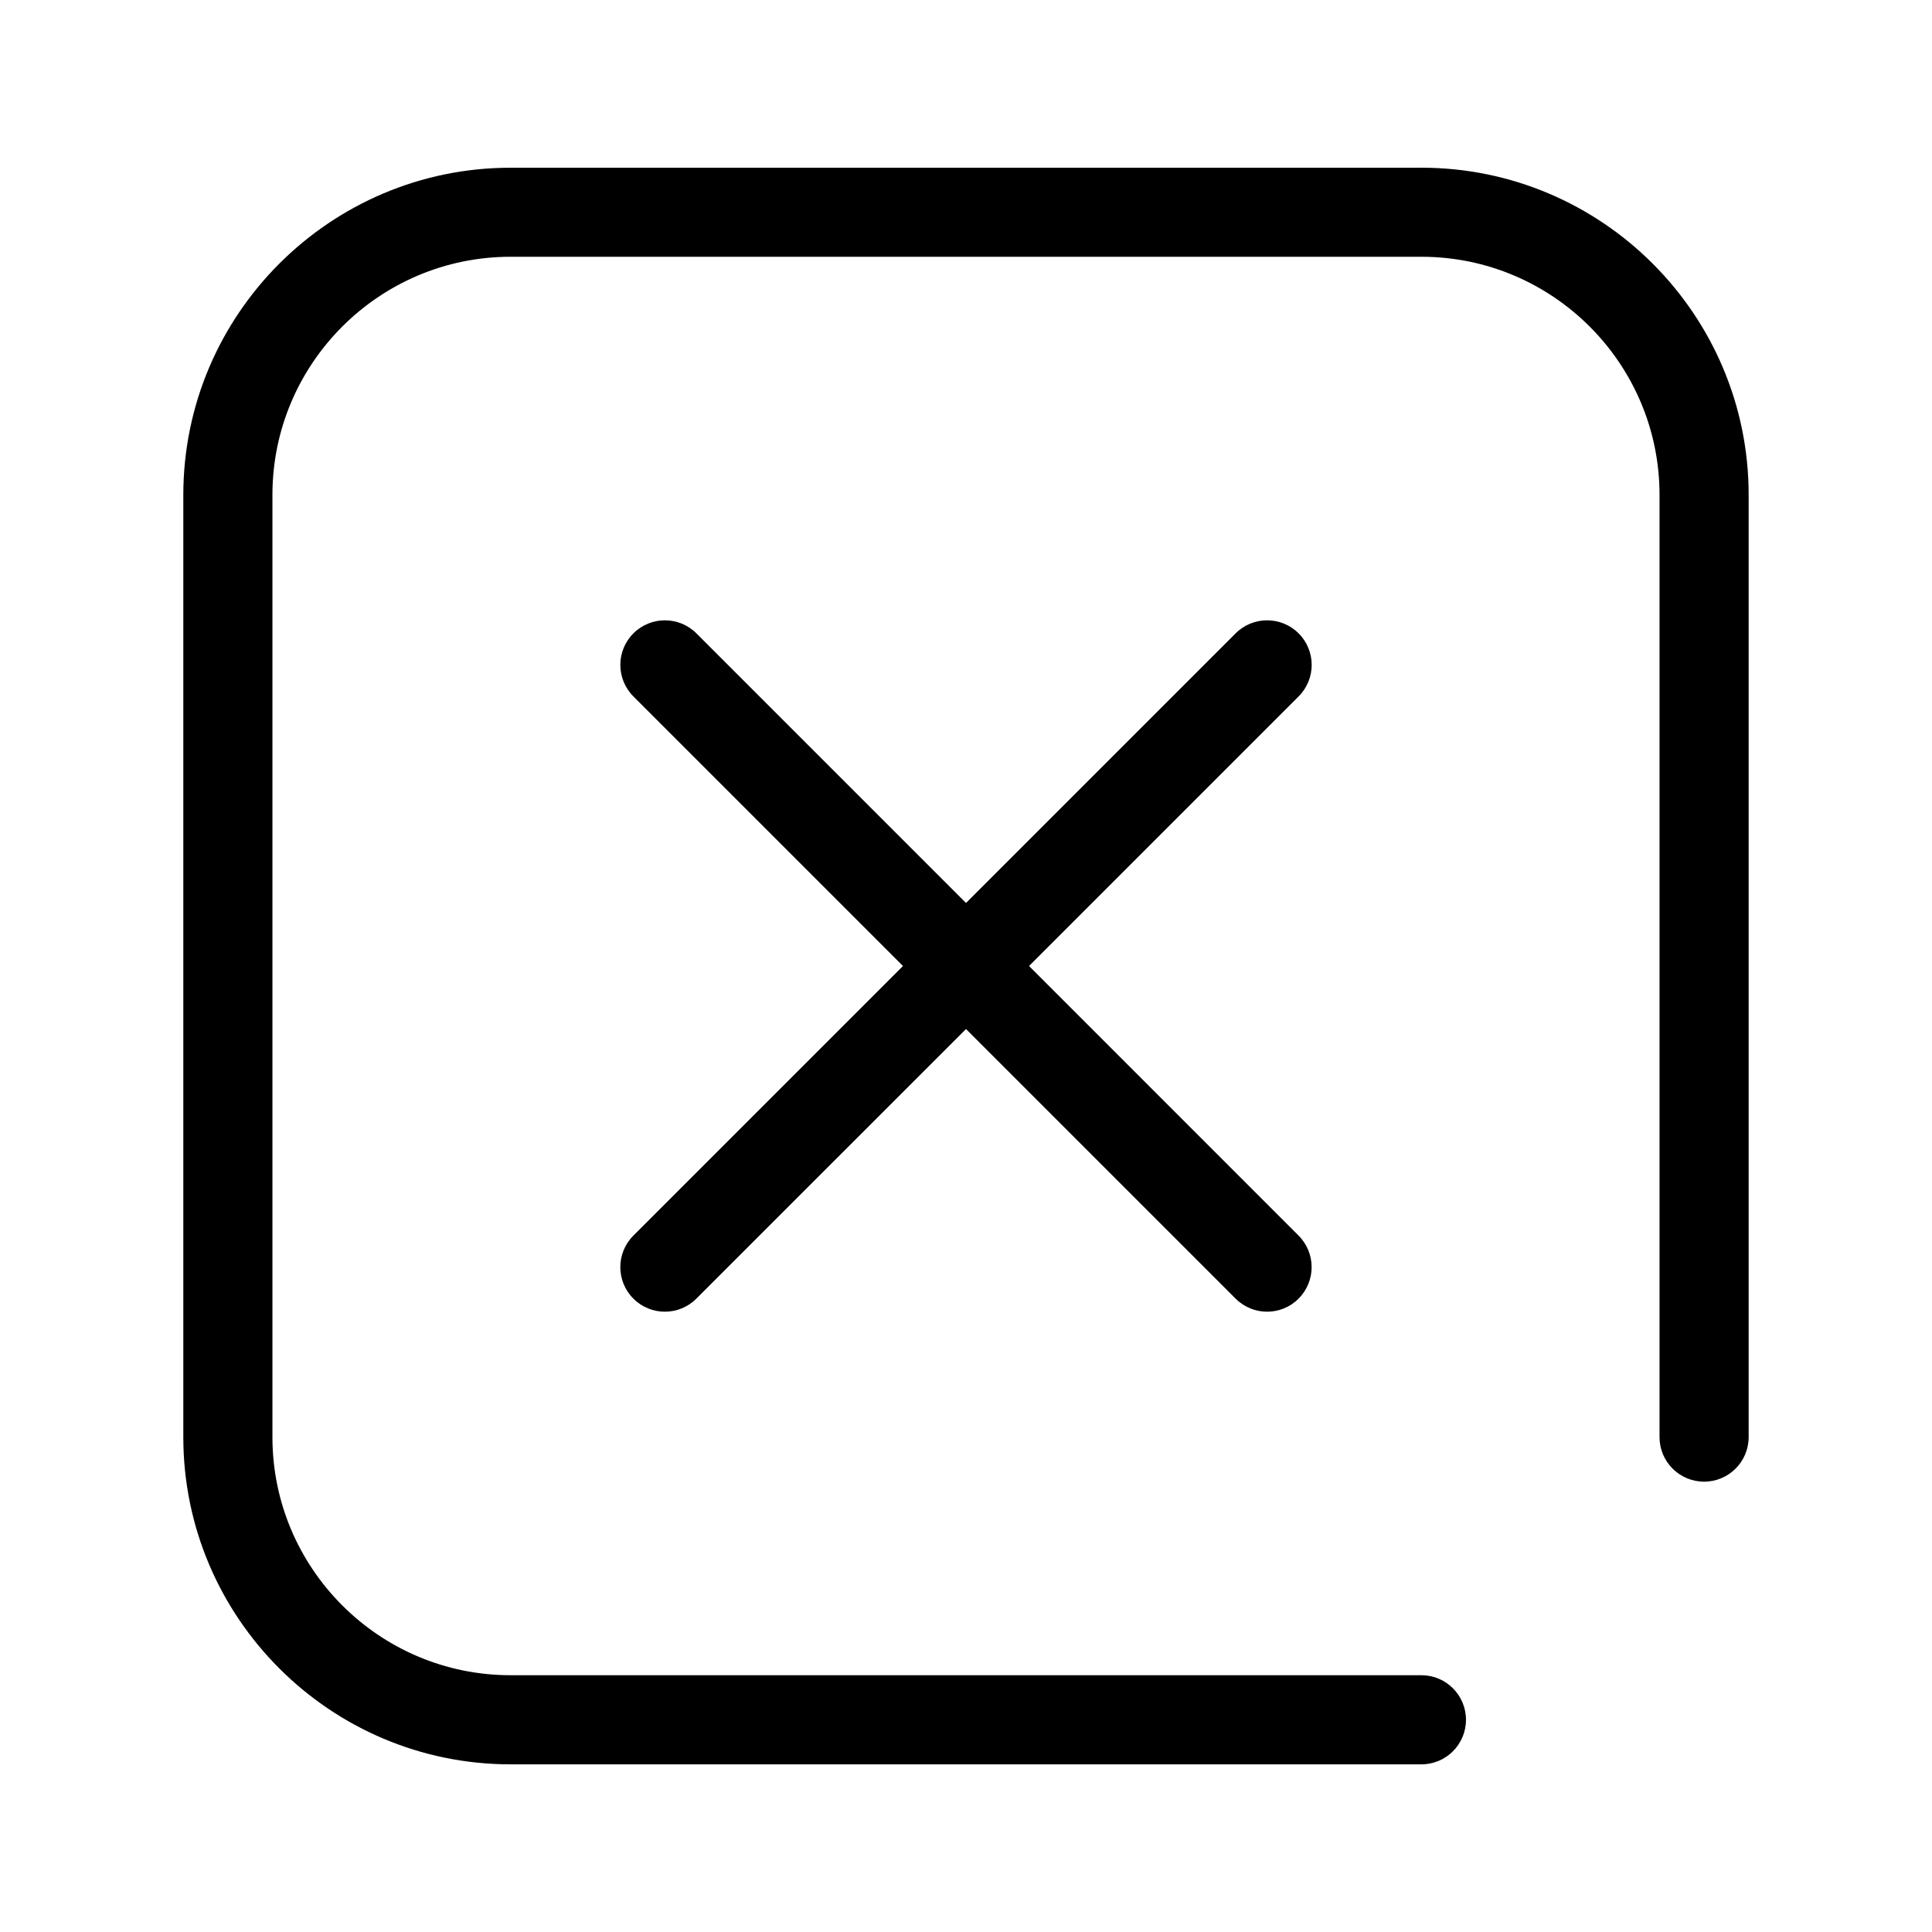
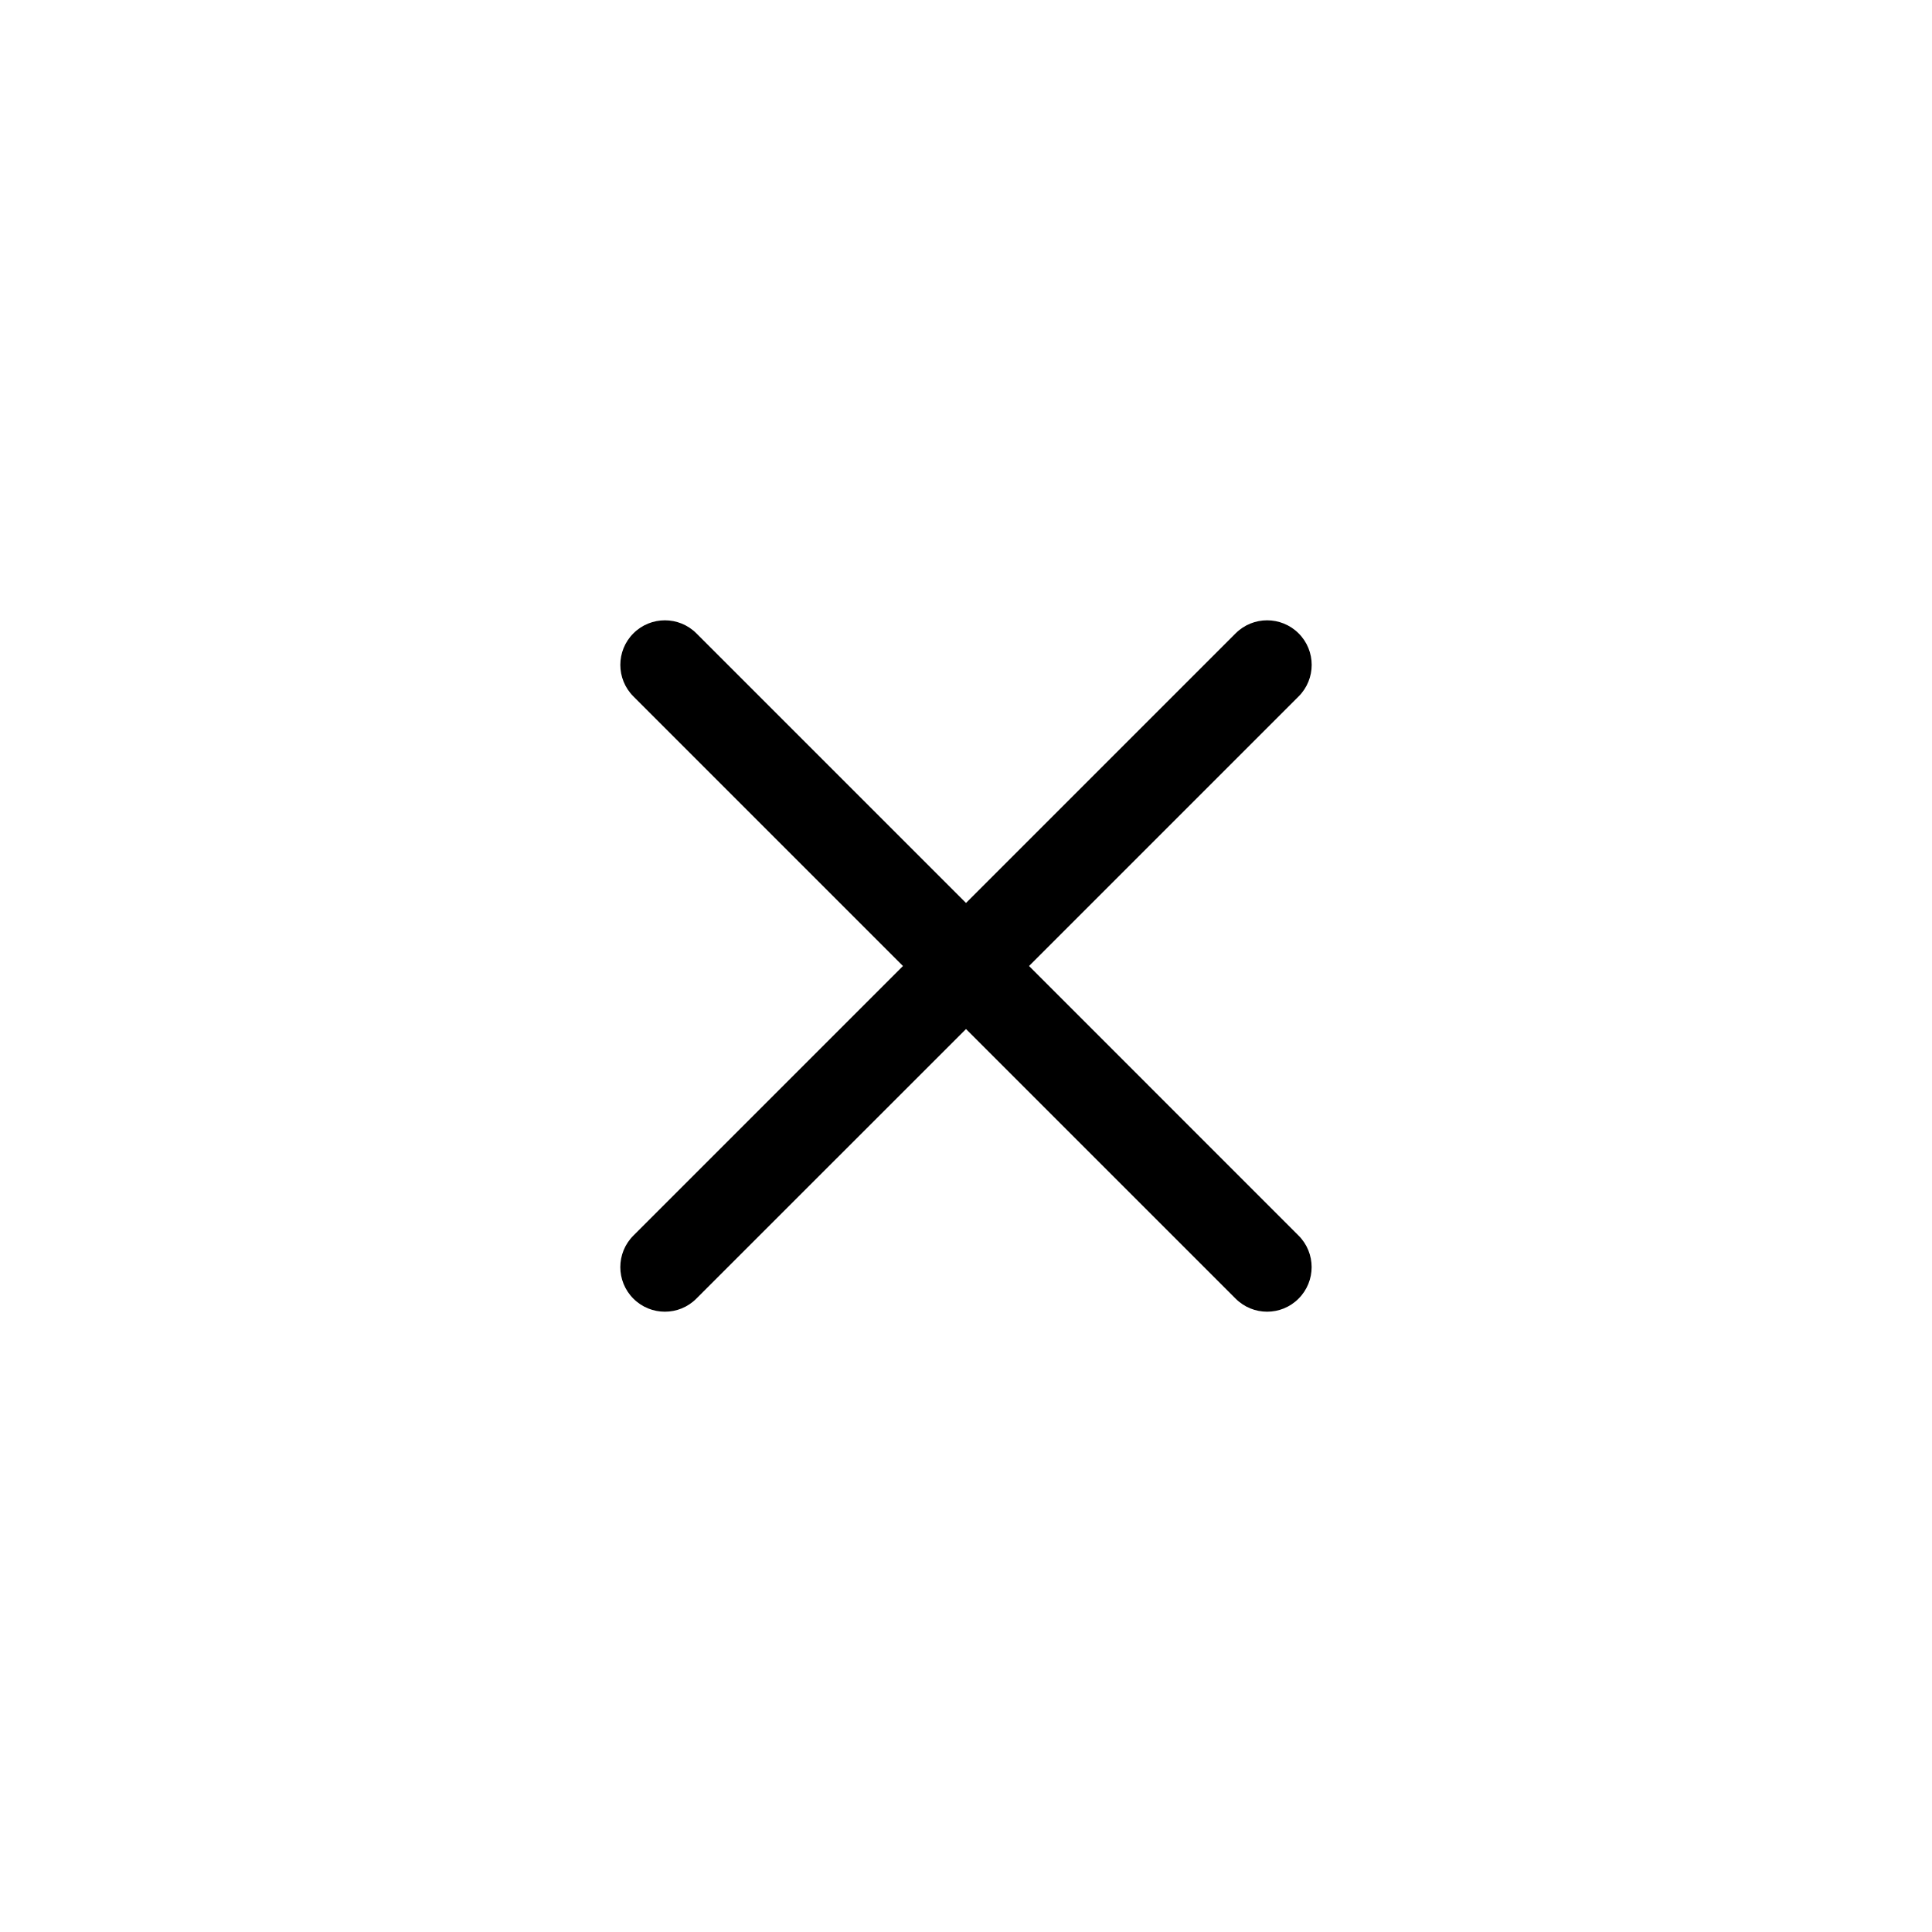
<svg xmlns="http://www.w3.org/2000/svg" fill="#000000" width="800px" height="800px" version="1.1" viewBox="144 144 512 512">
  <g>
-     <path d="m520.69 188.45h-241.39c-47.816 0-86.719 38.902-86.719 86.719v249.68c0 47.816 38.902 86.719 86.719 86.719h241.39c6.519 0 11.809-5.289 11.809-11.809 0-6.519-5.289-11.809-11.809-11.809h-241.39c-34.793 0-63.102-28.309-63.102-63.102v-249.7c0-34.793 28.309-63.102 63.102-63.102h241.39c34.793 0 63.102 28.309 63.102 63.102v249.7c0 6.519 5.289 11.809 11.809 11.809 6.519 0 11.809-5.289 11.809-11.809v-249.7c0-47.816-38.902-86.703-86.719-86.703z" />
-     <path d="m488.15 311.85c-4.613-4.613-12.09-4.613-16.703 0l-71.445 71.445-71.445-71.445c-4.613-4.613-12.09-4.613-16.703 0-4.613 4.613-4.613 12.09 0 16.703l71.441 71.449-71.445 71.445c-4.613 4.613-4.613 12.09 0 16.703 2.297 2.297 5.32 3.465 8.344 3.465 3.023 0 6.047-1.148 8.344-3.465l71.465-71.445 71.445 71.445c2.297 2.297 5.32 3.465 8.344 3.465 3.023 0 6.047-1.148 8.344-3.465 4.613-4.613 4.613-12.09 0-16.703l-71.43-71.445 71.445-71.445c4.613-4.617 4.613-12.094 0-16.707z" />
+     <path d="m488.15 311.85c-4.613-4.613-12.09-4.613-16.703 0l-71.445 71.445-71.445-71.445c-4.613-4.613-12.09-4.613-16.703 0-4.613 4.613-4.613 12.09 0 16.703l71.441 71.449-71.445 71.445c-4.613 4.613-4.613 12.09 0 16.703 2.297 2.297 5.32 3.465 8.344 3.465 3.023 0 6.047-1.148 8.344-3.465l71.465-71.445 71.445 71.445c2.297 2.297 5.32 3.465 8.344 3.465 3.023 0 6.047-1.148 8.344-3.465 4.613-4.613 4.613-12.09 0-16.703l-71.43-71.445 71.445-71.445c4.613-4.617 4.613-12.094 0-16.707" />
  </g>
</svg>